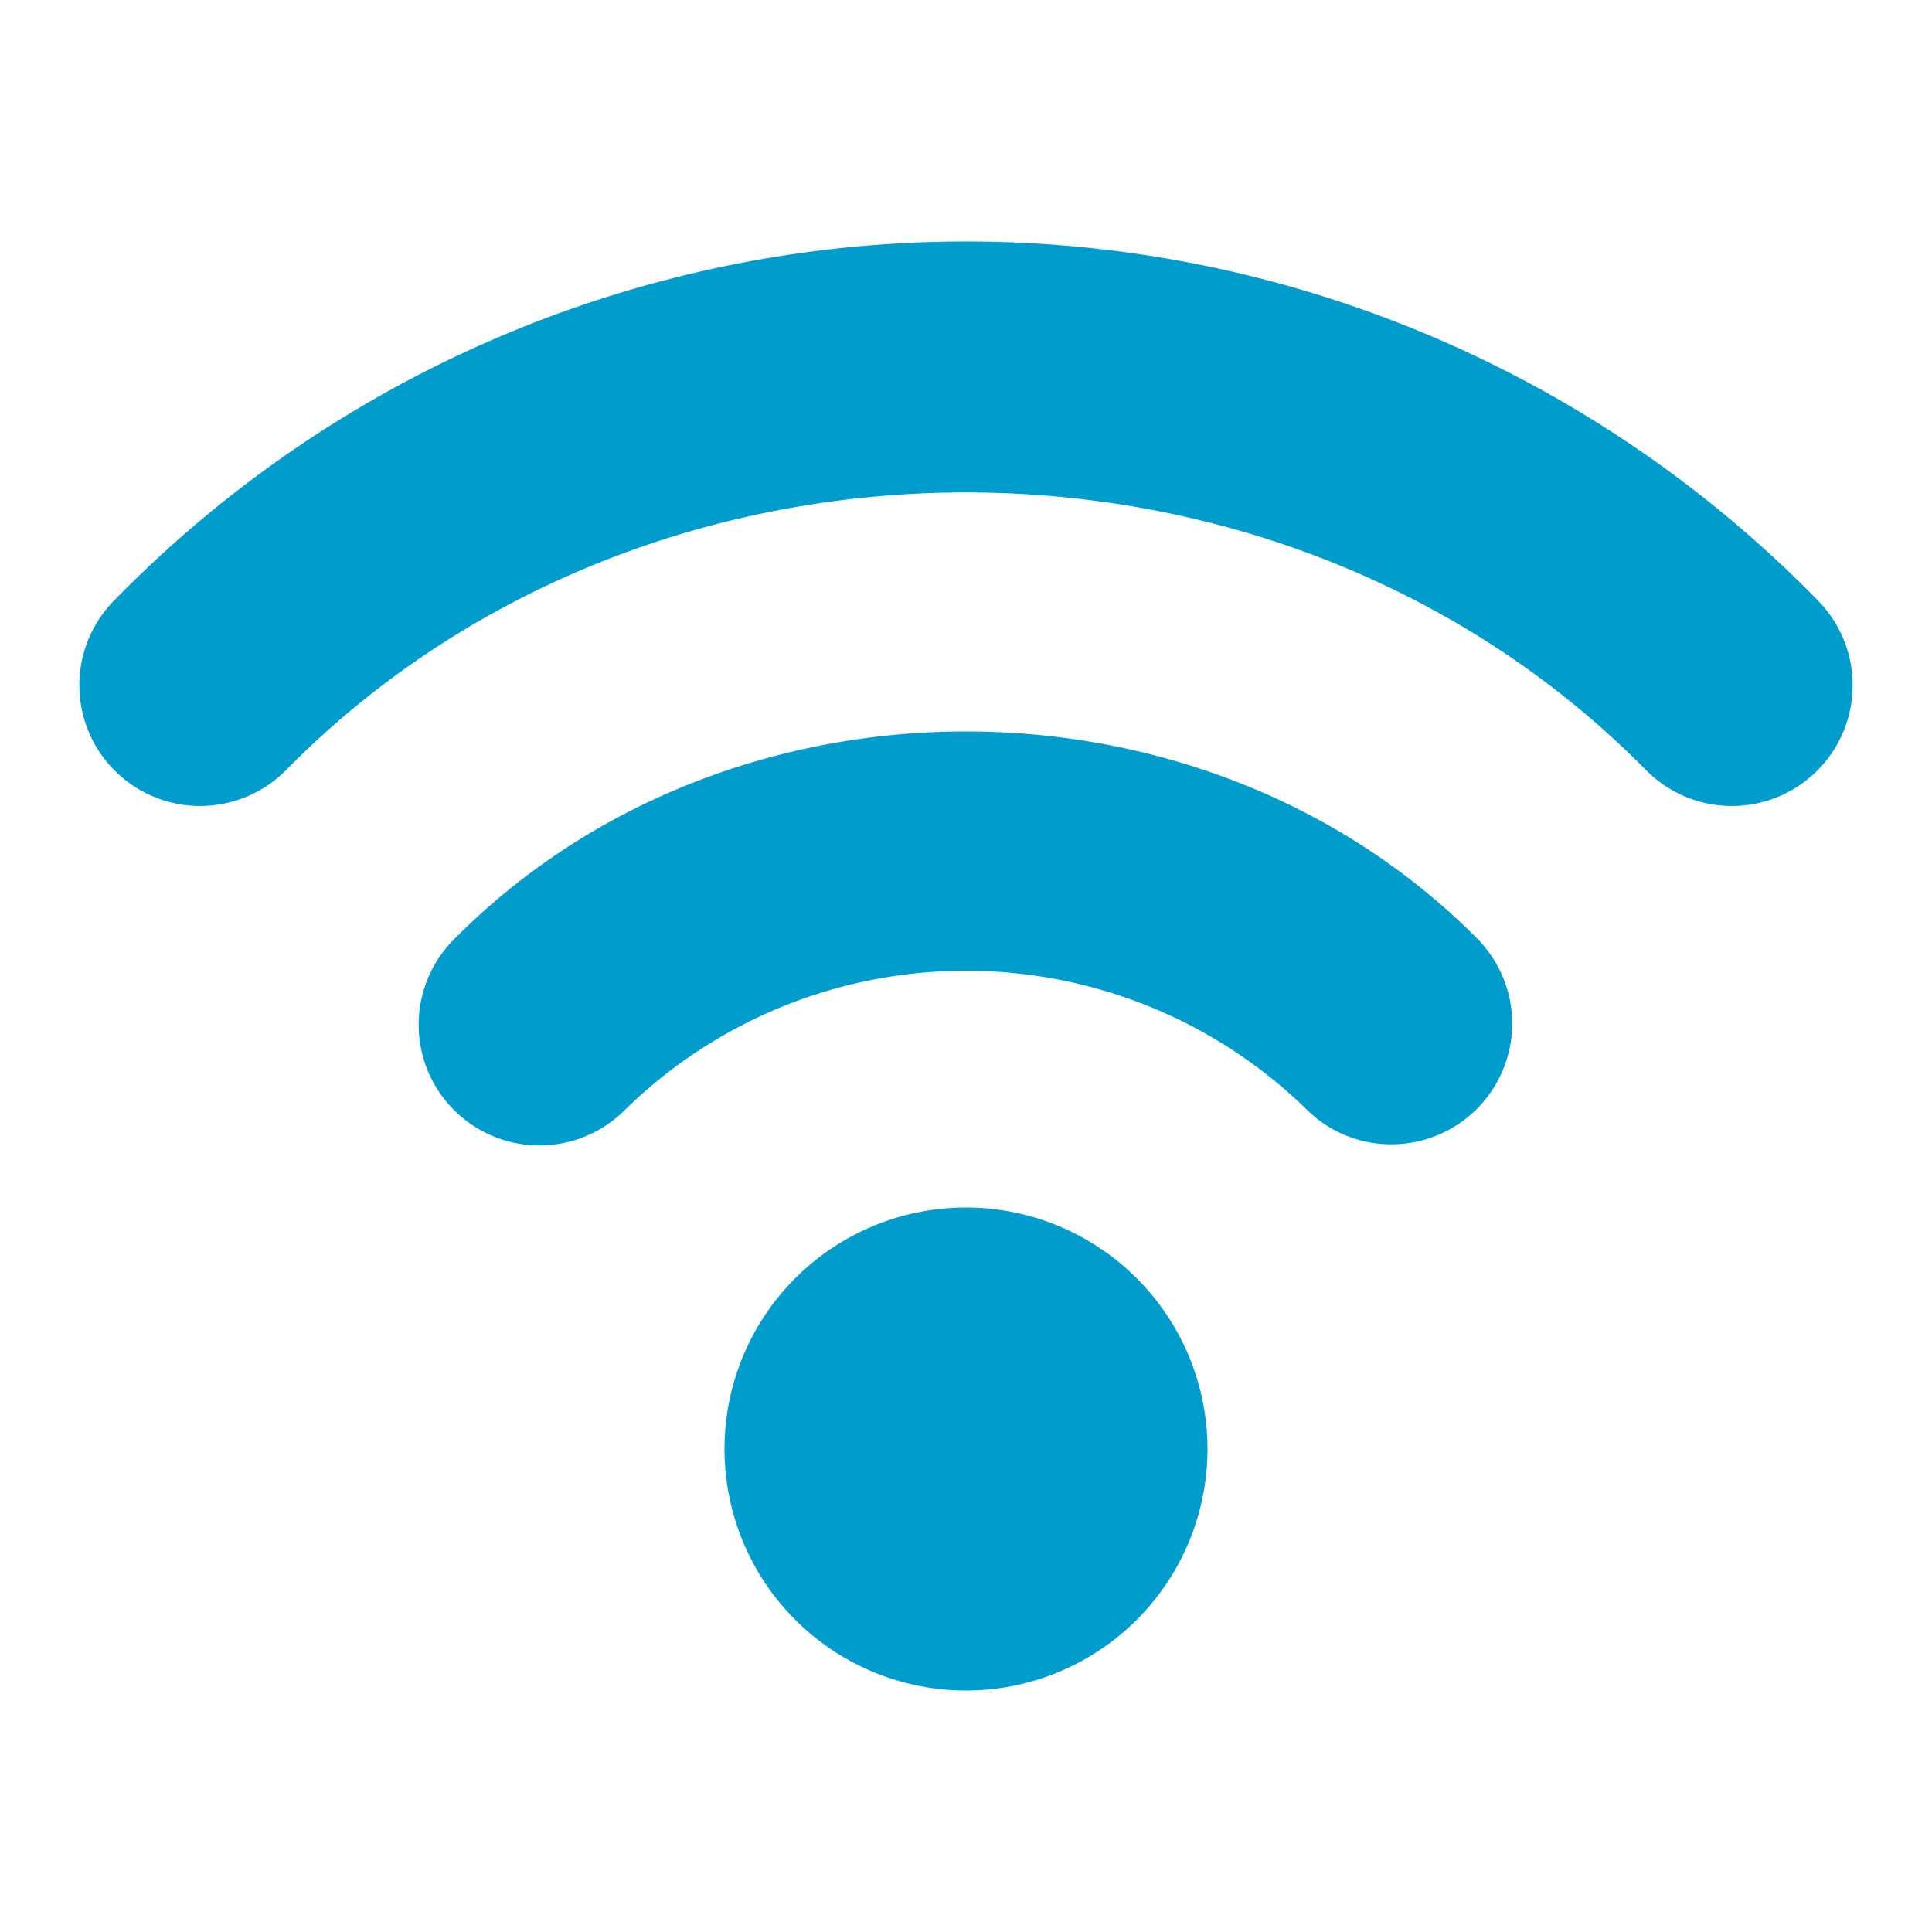
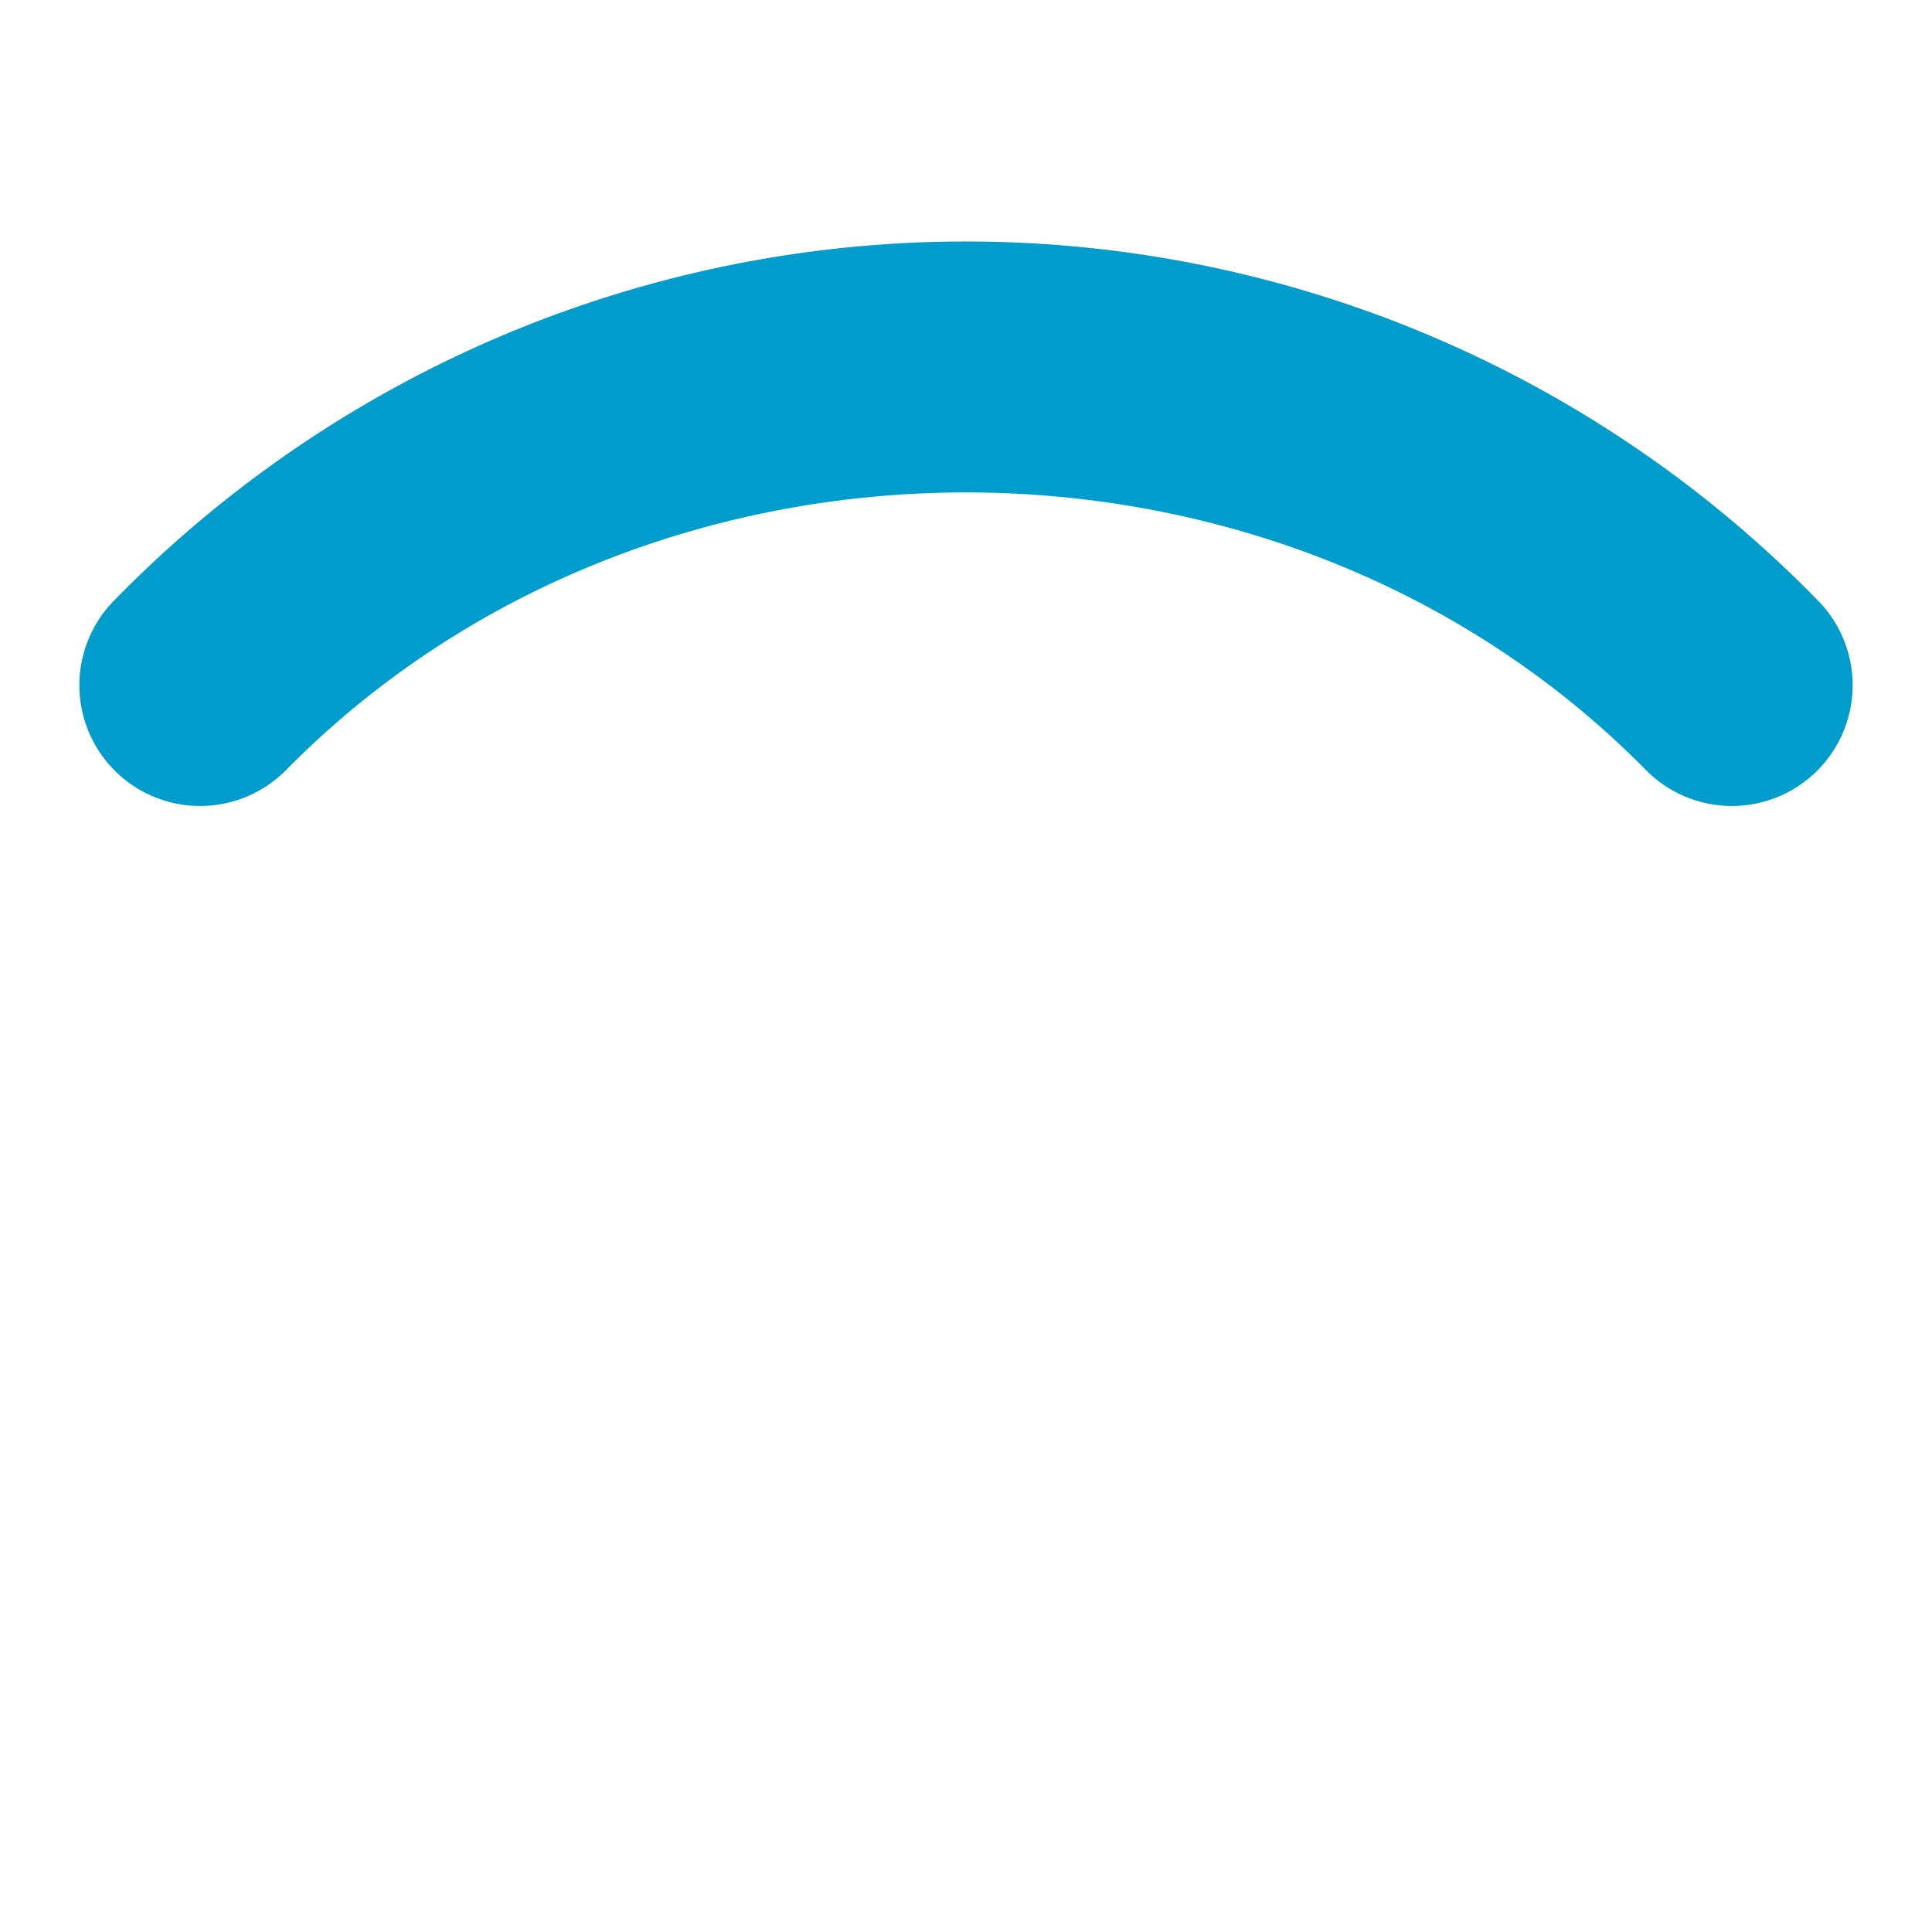
<svg xmlns="http://www.w3.org/2000/svg" viewBox="0 0 96 96">
-   <path d="M48 60a12 12 0 1 0 12 12 12.008 12.008 0 0 0-12-12ZM22.605 46.629a6 6 0 1 0 8.508 8.461 24.226 24.226 0 0 1 33.774 0 5.951 5.951 0 0 0 4.254 1.77 6 6 0 0 0 4.254-10.23c-13.618-13.712-37.172-13.712-50.79-.001Z" fill="#009ccc" class="fill-000000" />
  <path d="M90.27 29.777a59.141 59.141 0 0 0-84.539 0 6 6 0 1 0 8.531 8.438c18.117-18.328 49.36-18.328 67.477 0a6 6 0 1 0 8.531-8.438Z" fill="#009ccc" class="fill-000000" />
</svg>